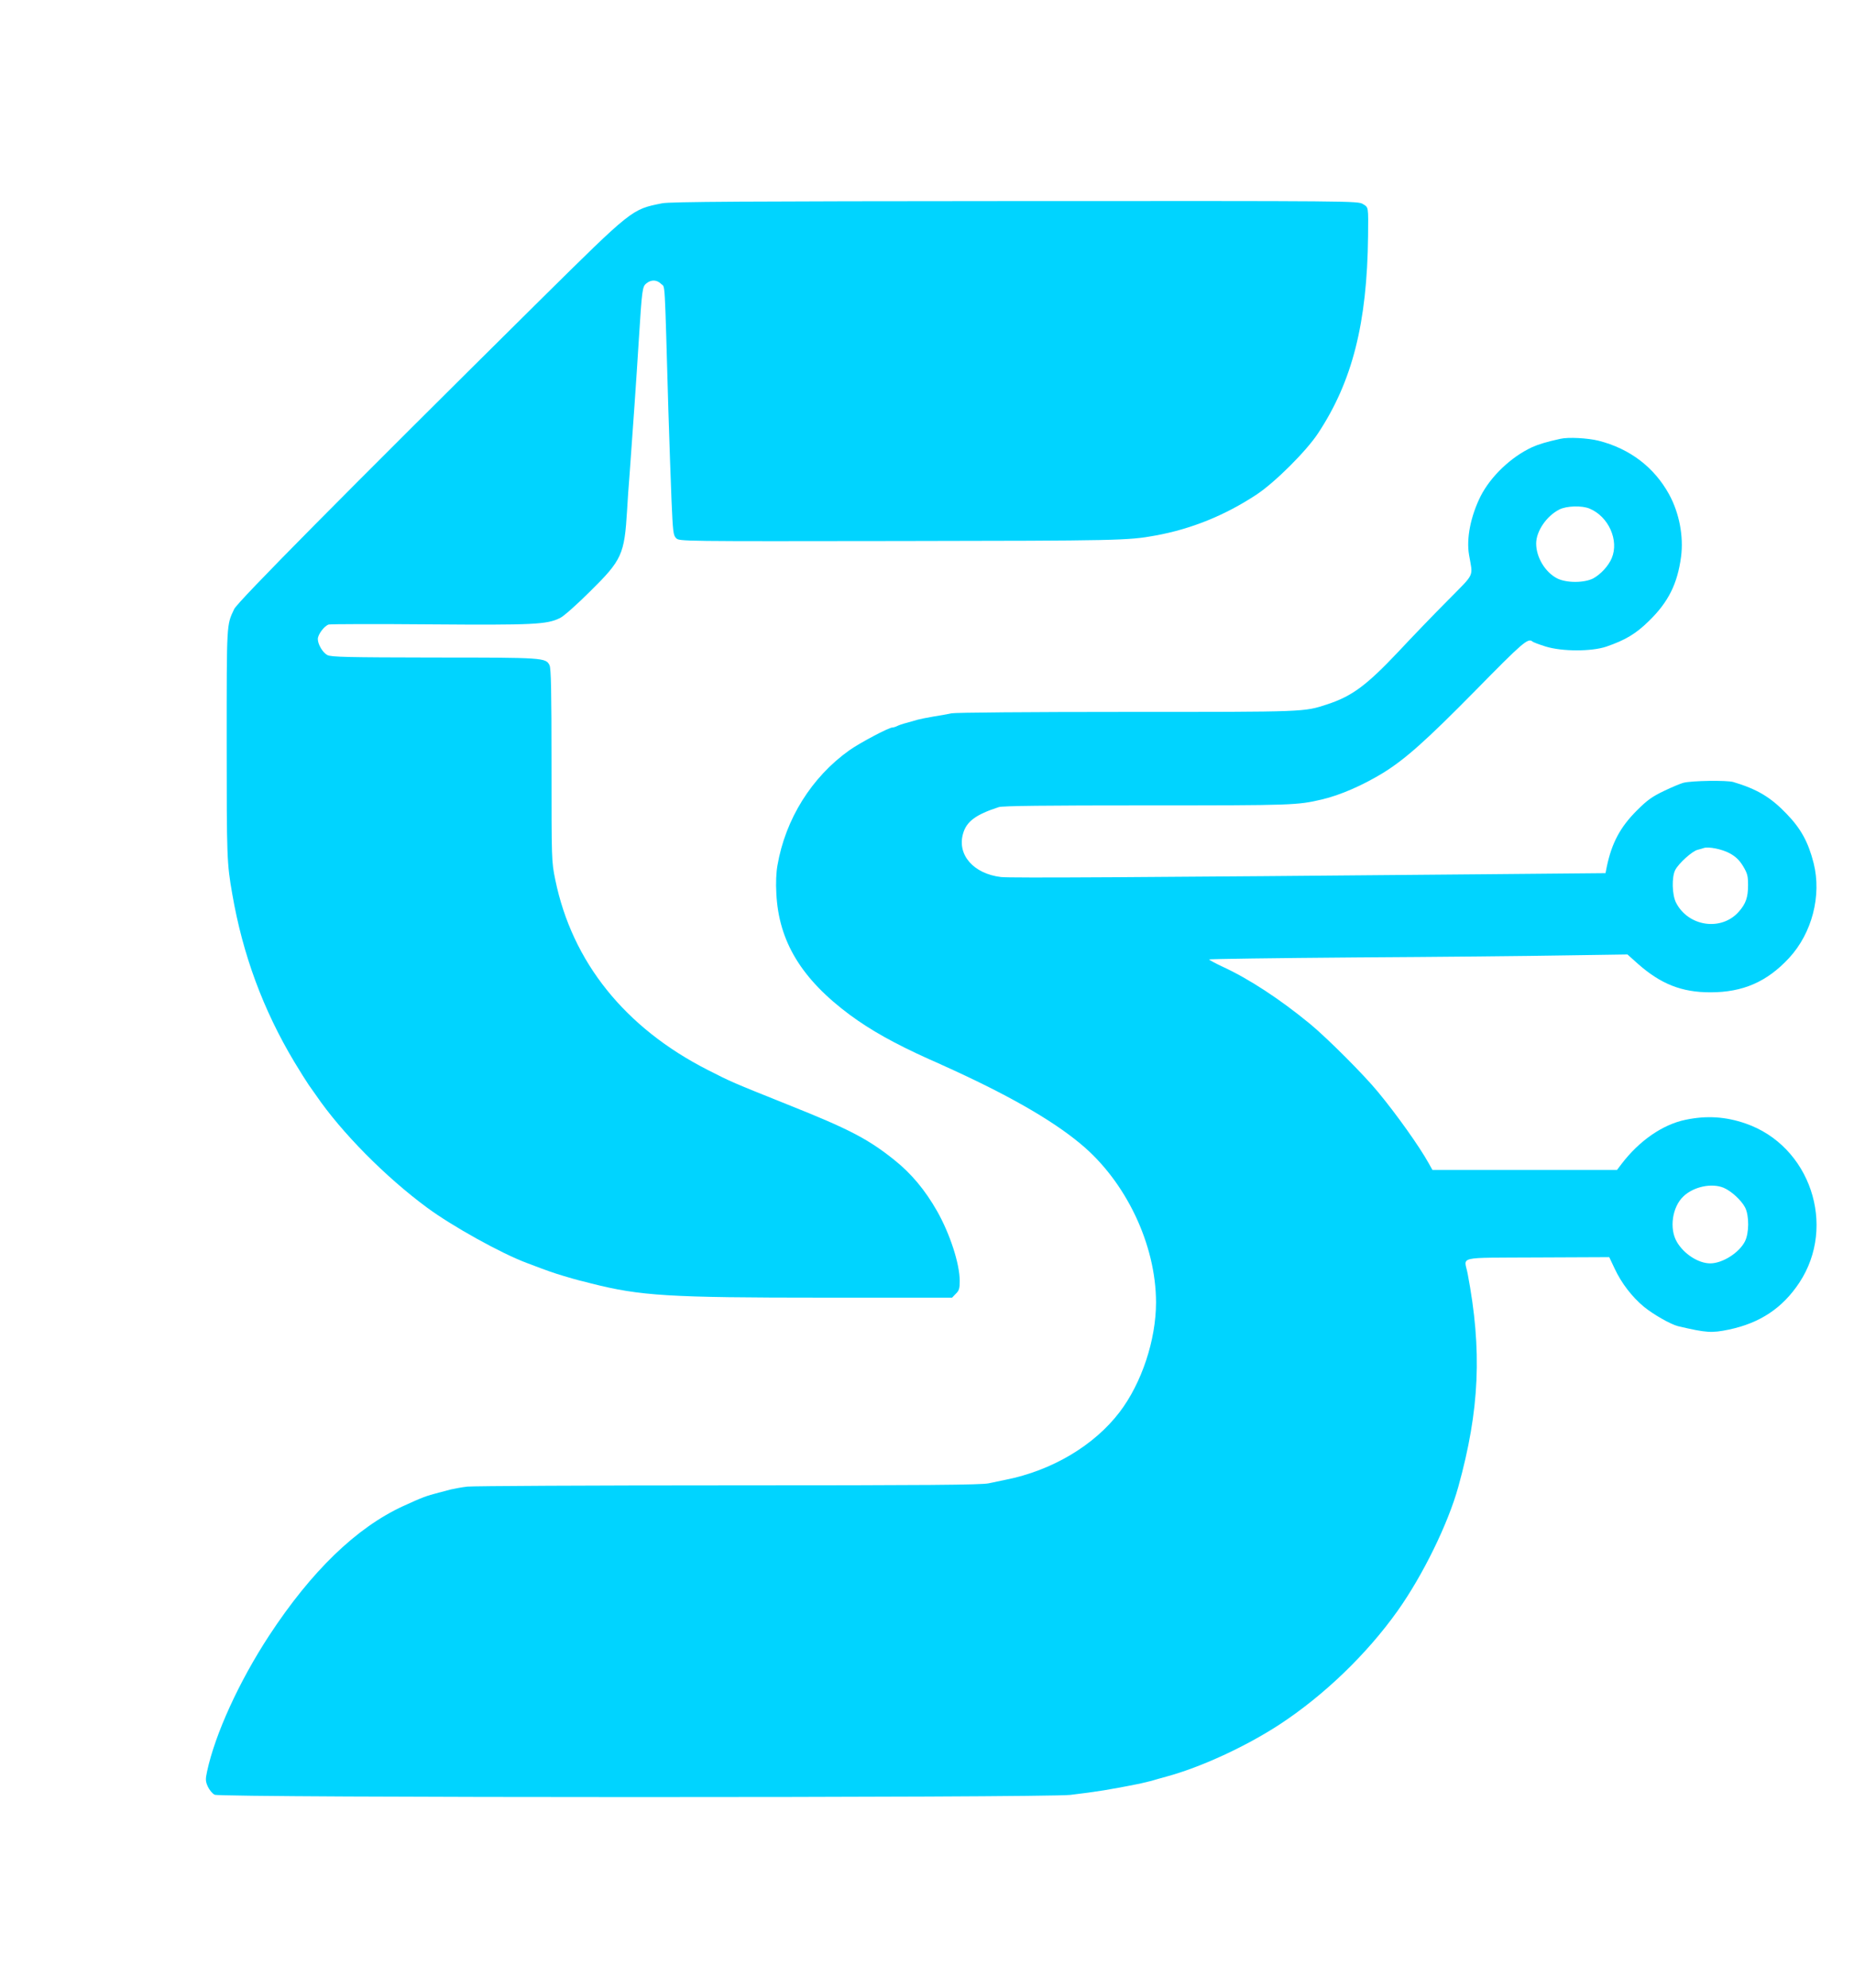
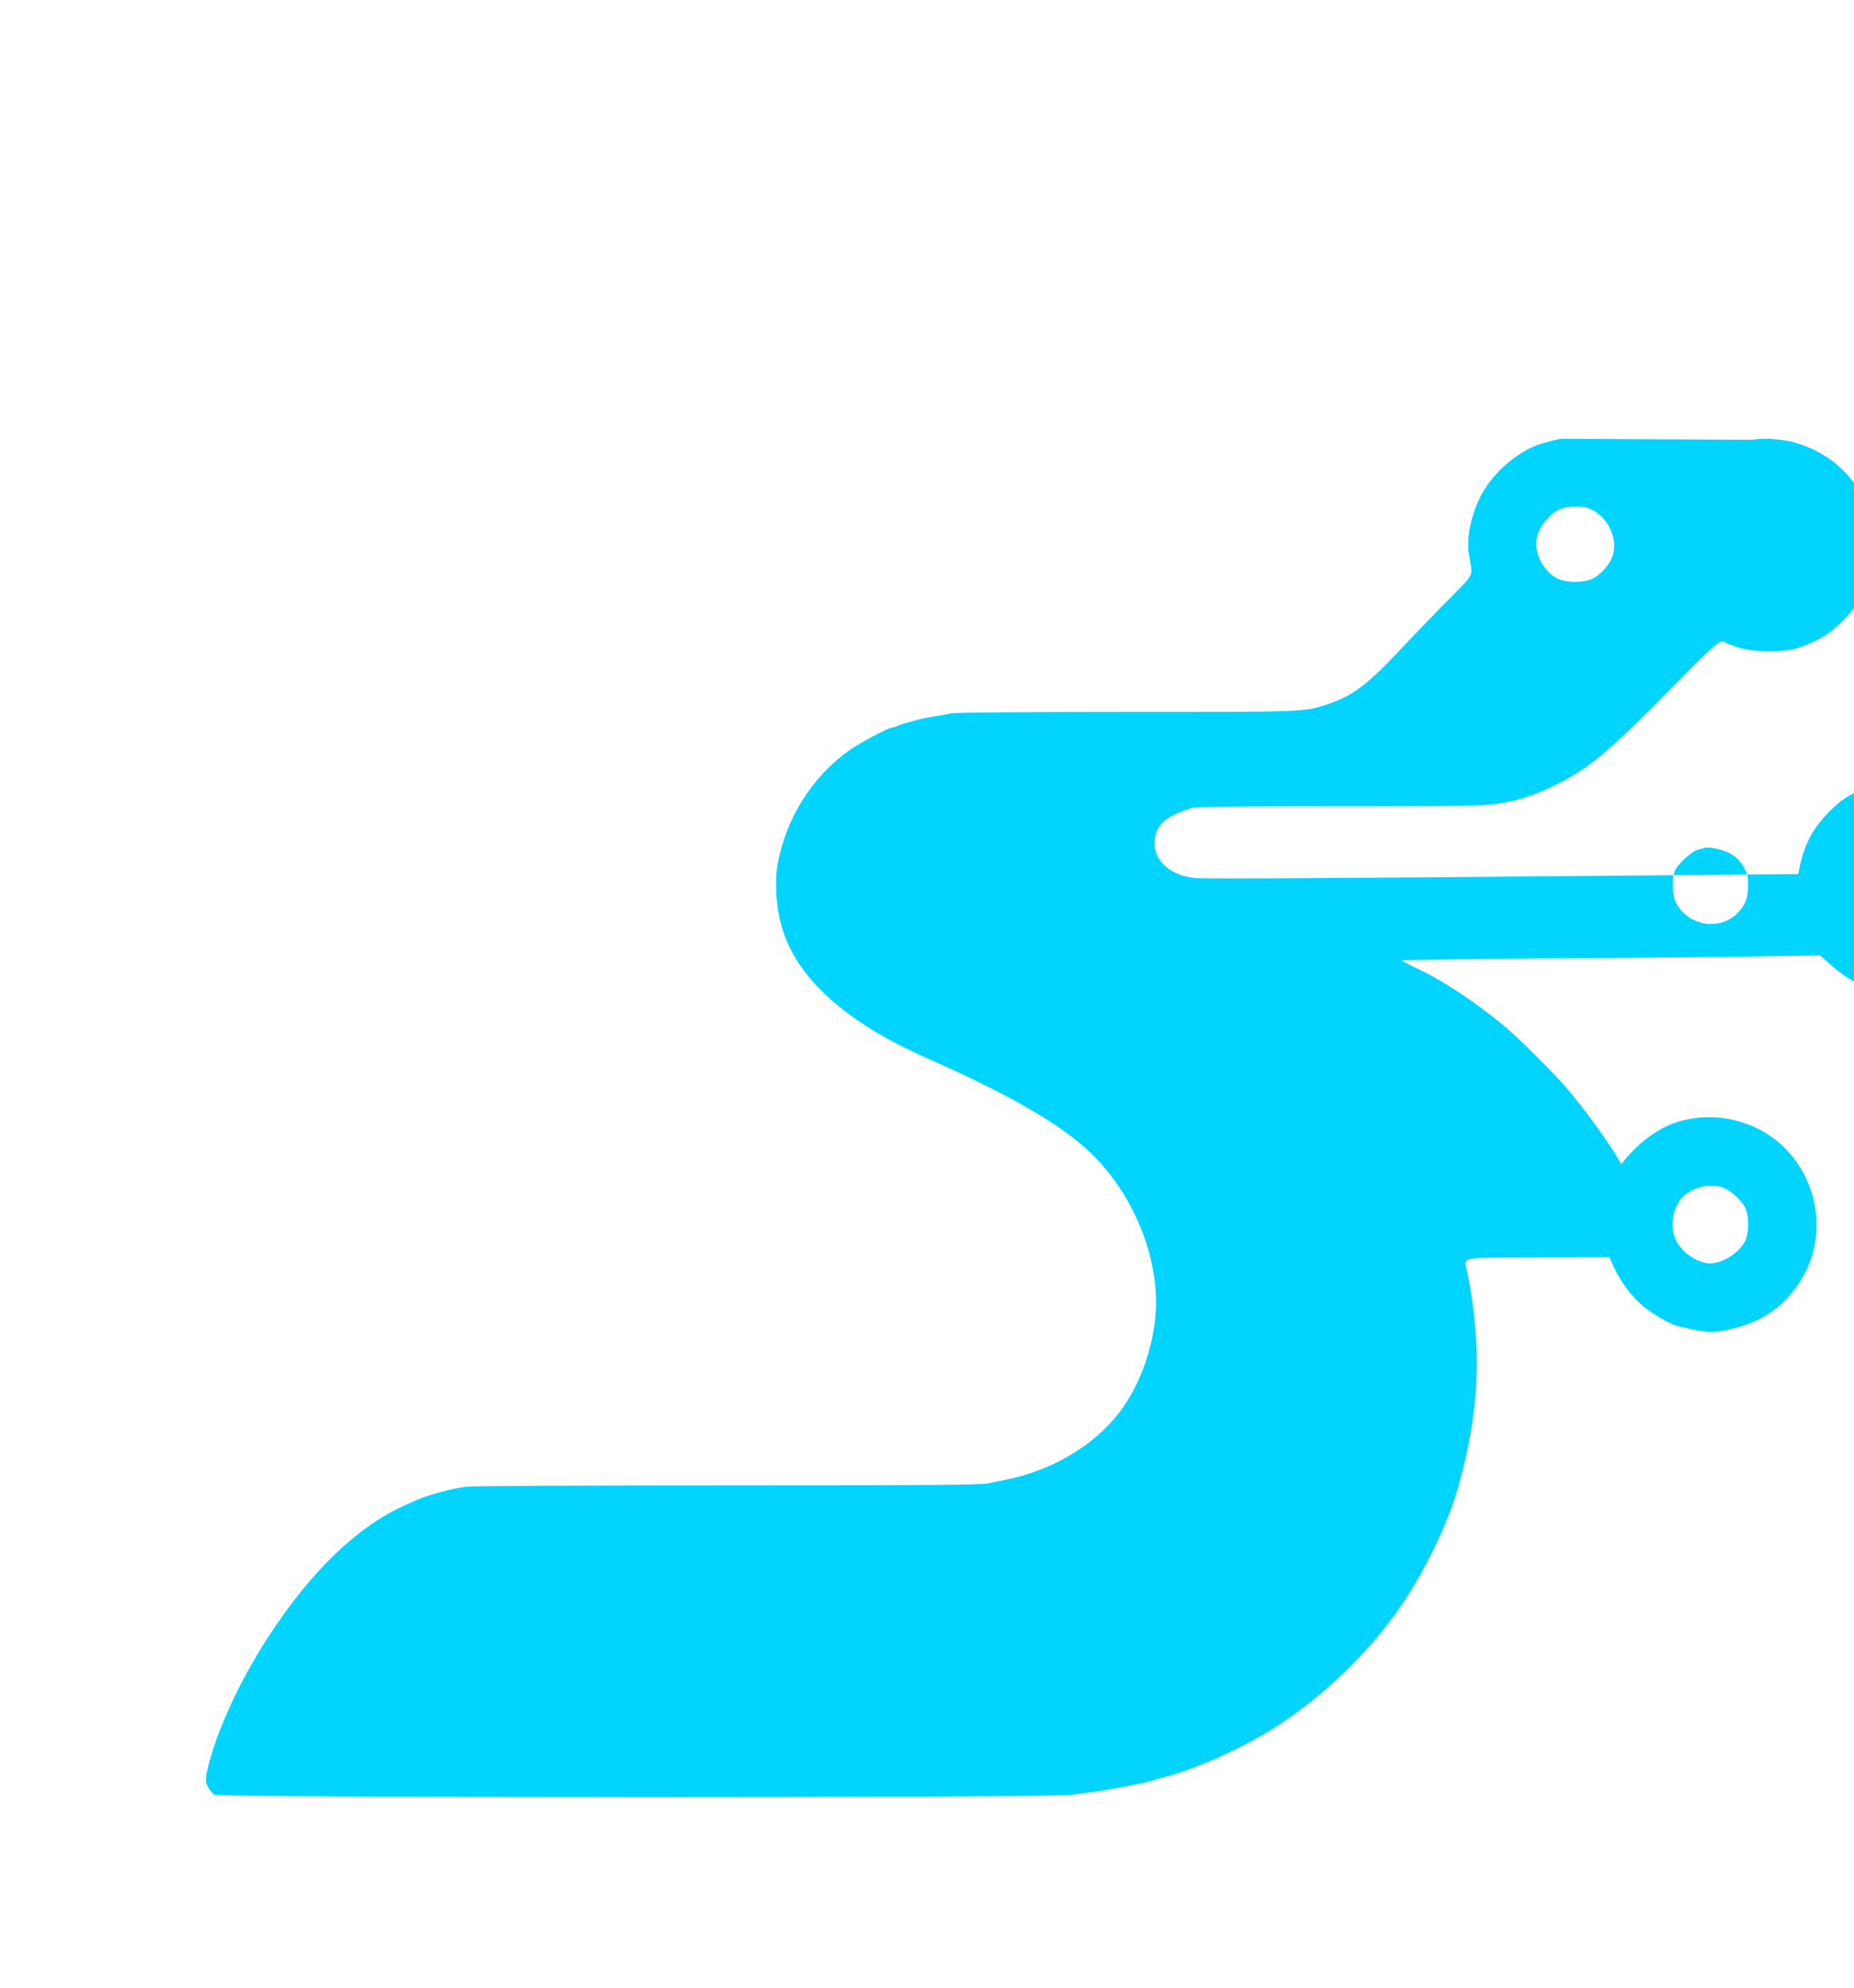
<svg xmlns="http://www.w3.org/2000/svg" version="1.0" width="1190pt" height="1276pt" viewBox="0 0 1190 1276" preserveAspectRatio="xMidYMid meet">
  <g transform="translate(0,1276) scale(0.1,-0.1)" fill="#00d4ff" stroke="none">
-     <path d="M4250 11455 c-196 -39 -189 -34 -785 -623 -1249 -1237 -1941 -1936 -1962 -1982 -49 -104 -48 -81 -48 -860 0 -734 1 -771 36 -970 67 -388 198 -742 397 -1075 36 -60 79 -128 94 -150 16 -22 36 -51 46 -65 163 -239 447 -526 713 -722 161 -119 477 -295 642 -356 142 -54 166 -62 232 -82 39 -12 86 -25 105 -30 19 -4 53 -13 75 -19 317 -80 493 -91 1493 -91 l823 0 24 25 c21 20 25 34 25 82 0 111 -63 303 -145 448 -78 137 -166 242 -275 329 -167 134 -292 199 -681 354 -364 146 -364 146 -515 223 -533 271 -872 694 -980 1222 -24 117 -24 123 -24 735 0 476 -3 623 -13 642 -24 48 -38 49 -740 49 -556 1 -662 3 -686 16 -29 15 -61 68 -61 103 0 29 42 85 70 93 14 3 307 4 651 1 665 -5 750 -1 834 41 22 10 109 87 193 171 204 201 220 237 237 521 3 55 10 159 16 230 22 303 43 600 59 860 21 332 23 345 49 366 31 25 67 24 95 -4 26 -26 21 59 46 -812 6 -192 15 -451 20 -575 9 -205 11 -226 30 -245 21 -20 21 -20 1438 -18 1402 2 1462 3 1637 35 232 42 448 130 650 263 118 78 321 280 396 395 219 332 314 706 320 1265 2 192 3 183 -33 205 -33 20 -56 20 -2233 19 -1744 -1 -2213 -4 -2265 -14z" />
-     <path d="M10015 9943 c-87 -19 -140 -35 -182 -54 -135 -63 -265 -187 -330 -315 -63 -127 -92 -269 -74 -375 25 -147 42 -112 -136 -293 -88 -88 -231 -237 -318 -330 -204 -216 -297 -285 -455 -337 -152 -50 -133 -49 -1288 -49 -624 0 -1101 -4 -1125 -9 -23 -5 -76 -15 -117 -21 -41 -7 -86 -16 -100 -20 -14 -4 -45 -13 -70 -20 -25 -6 -53 -16 -62 -21 -10 -5 -23 -9 -30 -9 -23 0 -208 -98 -276 -146 -242 -172 -411 -442 -462 -740 -8 -43 -11 -114 -7 -180 15 -307 161 -548 472 -779 136 -100 286 -184 510 -285 28 -12 66 -29 85 -38 407 -183 698 -348 886 -505 291 -241 484 -647 484 -1018 0 -240 -92 -518 -234 -704 -163 -214 -434 -375 -731 -434 -27 -6 -77 -16 -110 -23 -48 -10 -389 -13 -1670 -13 -885 0 -1639 -4 -1675 -8 -36 -4 -83 -13 -105 -18 -22 -6 -58 -15 -80 -21 -80 -21 -100 -28 -227 -86 -300 -138 -589 -417 -861 -832 -193 -295 -347 -633 -398 -872 -11 -51 -10 -63 5 -97 10 -21 29 -45 44 -52 36 -20 5330 -20 5492 -1 175 21 249 33 445 72 22 5 56 13 75 18 19 6 62 18 95 27 222 60 508 192 725 333 286 187 562 452 761 732 161 227 323 557 389 795 137 494 154 876 60 1370 -22 113 -80 100 447 103 l462 2 34 -72 c44 -95 112 -183 189 -247 63 -51 171 -112 218 -124 183 -43 216 -45 327 -22 200 42 344 138 452 301 242 366 69 879 -345 1022 -128 44 -249 52 -384 24 -148 -30 -299 -135 -413 -285 l-28 -37 -593 0 -592 0 -24 43 c-60 108 -205 312 -325 457 -89 109 -325 345 -435 436 -193 159 -392 290 -564 369 -47 22 -85 43 -86 46 0 3 424 9 943 13 518 3 1122 9 1342 13 l401 6 67 -60 c147 -130 281 -183 465 -183 209 0 363 67 505 220 148 160 210 401 158 609 -34 134 -81 221 -173 316 -102 107 -189 159 -343 205 -42 12 -265 9 -320 -5 -16 -4 -72 -27 -124 -52 -77 -37 -108 -59 -175 -126 -106 -106 -161 -208 -193 -362 l-8 -40 -775 -7 c-2214 -20 -3051 -25 -3105 -18 -176 21 -282 142 -244 277 22 80 82 124 230 172 25 8 294 11 955 11 940 0 959 1 1119 38 116 27 262 91 390 169 143 88 278 208 594 529 306 312 339 340 367 316 5 -5 43 -19 84 -32 106 -33 295 -33 390 -1 122 42 190 82 275 166 123 120 182 237 205 411 17 131 -11 280 -77 401 -96 174 -252 293 -453 344 -69 17 -194 24 -245 12z m188 -448 c122 -51 190 -204 142 -318 -21 -50 -71 -104 -119 -130 -58 -30 -174 -30 -233 1 -76 40 -133 135 -133 223 0 79 66 176 148 218 46 24 146 27 195 6z m900 -2213 c38 -21 61 -43 85 -82 28 -47 32 -63 32 -122 0 -78 -14 -119 -59 -170 -111 -127 -324 -97 -403 57 -26 50 -29 166 -5 211 22 42 110 122 144 129 15 4 33 9 38 11 29 11 120 -7 168 -34z m-39 -2147 c49 -21 113 -80 137 -126 27 -53 26 -165 -1 -218 -37 -73 -144 -141 -223 -141 -75 0 -169 60 -214 138 -50 85 -30 225 43 293 66 62 181 86 258 54z" />
+     <path d="M10015 9943 c-87 -19 -140 -35 -182 -54 -135 -63 -265 -187 -330 -315 -63 -127 -92 -269 -74 -375 25 -147 42 -112 -136 -293 -88 -88 -231 -237 -318 -330 -204 -216 -297 -285 -455 -337 -152 -50 -133 -49 -1288 -49 -624 0 -1101 -4 -1125 -9 -23 -5 -76 -15 -117 -21 -41 -7 -86 -16 -100 -20 -14 -4 -45 -13 -70 -20 -25 -6 -53 -16 -62 -21 -10 -5 -23 -9 -30 -9 -23 0 -208 -98 -276 -146 -242 -172 -411 -442 -462 -740 -8 -43 -11 -114 -7 -180 15 -307 161 -548 472 -779 136 -100 286 -184 510 -285 28 -12 66 -29 85 -38 407 -183 698 -348 886 -505 291 -241 484 -647 484 -1018 0 -240 -92 -518 -234 -704 -163 -214 -434 -375 -731 -434 -27 -6 -77 -16 -110 -23 -48 -10 -389 -13 -1670 -13 -885 0 -1639 -4 -1675 -8 -36 -4 -83 -13 -105 -18 -22 -6 -58 -15 -80 -21 -80 -21 -100 -28 -227 -86 -300 -138 -589 -417 -861 -832 -193 -295 -347 -633 -398 -872 -11 -51 -10 -63 5 -97 10 -21 29 -45 44 -52 36 -20 5330 -20 5492 -1 175 21 249 33 445 72 22 5 56 13 75 18 19 6 62 18 95 27 222 60 508 192 725 333 286 187 562 452 761 732 161 227 323 557 389 795 137 494 154 876 60 1370 -22 113 -80 100 447 103 l462 2 34 -72 c44 -95 112 -183 189 -247 63 -51 171 -112 218 -124 183 -43 216 -45 327 -22 200 42 344 138 452 301 242 366 69 879 -345 1022 -128 44 -249 52 -384 24 -148 -30 -299 -135 -413 -285 c-60 108 -205 312 -325 457 -89 109 -325 345 -435 436 -193 159 -392 290 -564 369 -47 22 -85 43 -86 46 0 3 424 9 943 13 518 3 1122 9 1342 13 l401 6 67 -60 c147 -130 281 -183 465 -183 209 0 363 67 505 220 148 160 210 401 158 609 -34 134 -81 221 -173 316 -102 107 -189 159 -343 205 -42 12 -265 9 -320 -5 -16 -4 -72 -27 -124 -52 -77 -37 -108 -59 -175 -126 -106 -106 -161 -208 -193 -362 l-8 -40 -775 -7 c-2214 -20 -3051 -25 -3105 -18 -176 21 -282 142 -244 277 22 80 82 124 230 172 25 8 294 11 955 11 940 0 959 1 1119 38 116 27 262 91 390 169 143 88 278 208 594 529 306 312 339 340 367 316 5 -5 43 -19 84 -32 106 -33 295 -33 390 -1 122 42 190 82 275 166 123 120 182 237 205 411 17 131 -11 280 -77 401 -96 174 -252 293 -453 344 -69 17 -194 24 -245 12z m188 -448 c122 -51 190 -204 142 -318 -21 -50 -71 -104 -119 -130 -58 -30 -174 -30 -233 1 -76 40 -133 135 -133 223 0 79 66 176 148 218 46 24 146 27 195 6z m900 -2213 c38 -21 61 -43 85 -82 28 -47 32 -63 32 -122 0 -78 -14 -119 -59 -170 -111 -127 -324 -97 -403 57 -26 50 -29 166 -5 211 22 42 110 122 144 129 15 4 33 9 38 11 29 11 120 -7 168 -34z m-39 -2147 c49 -21 113 -80 137 -126 27 -53 26 -165 -1 -218 -37 -73 -144 -141 -223 -141 -75 0 -169 60 -214 138 -50 85 -30 225 43 293 66 62 181 86 258 54z" />
  </g>
</svg>